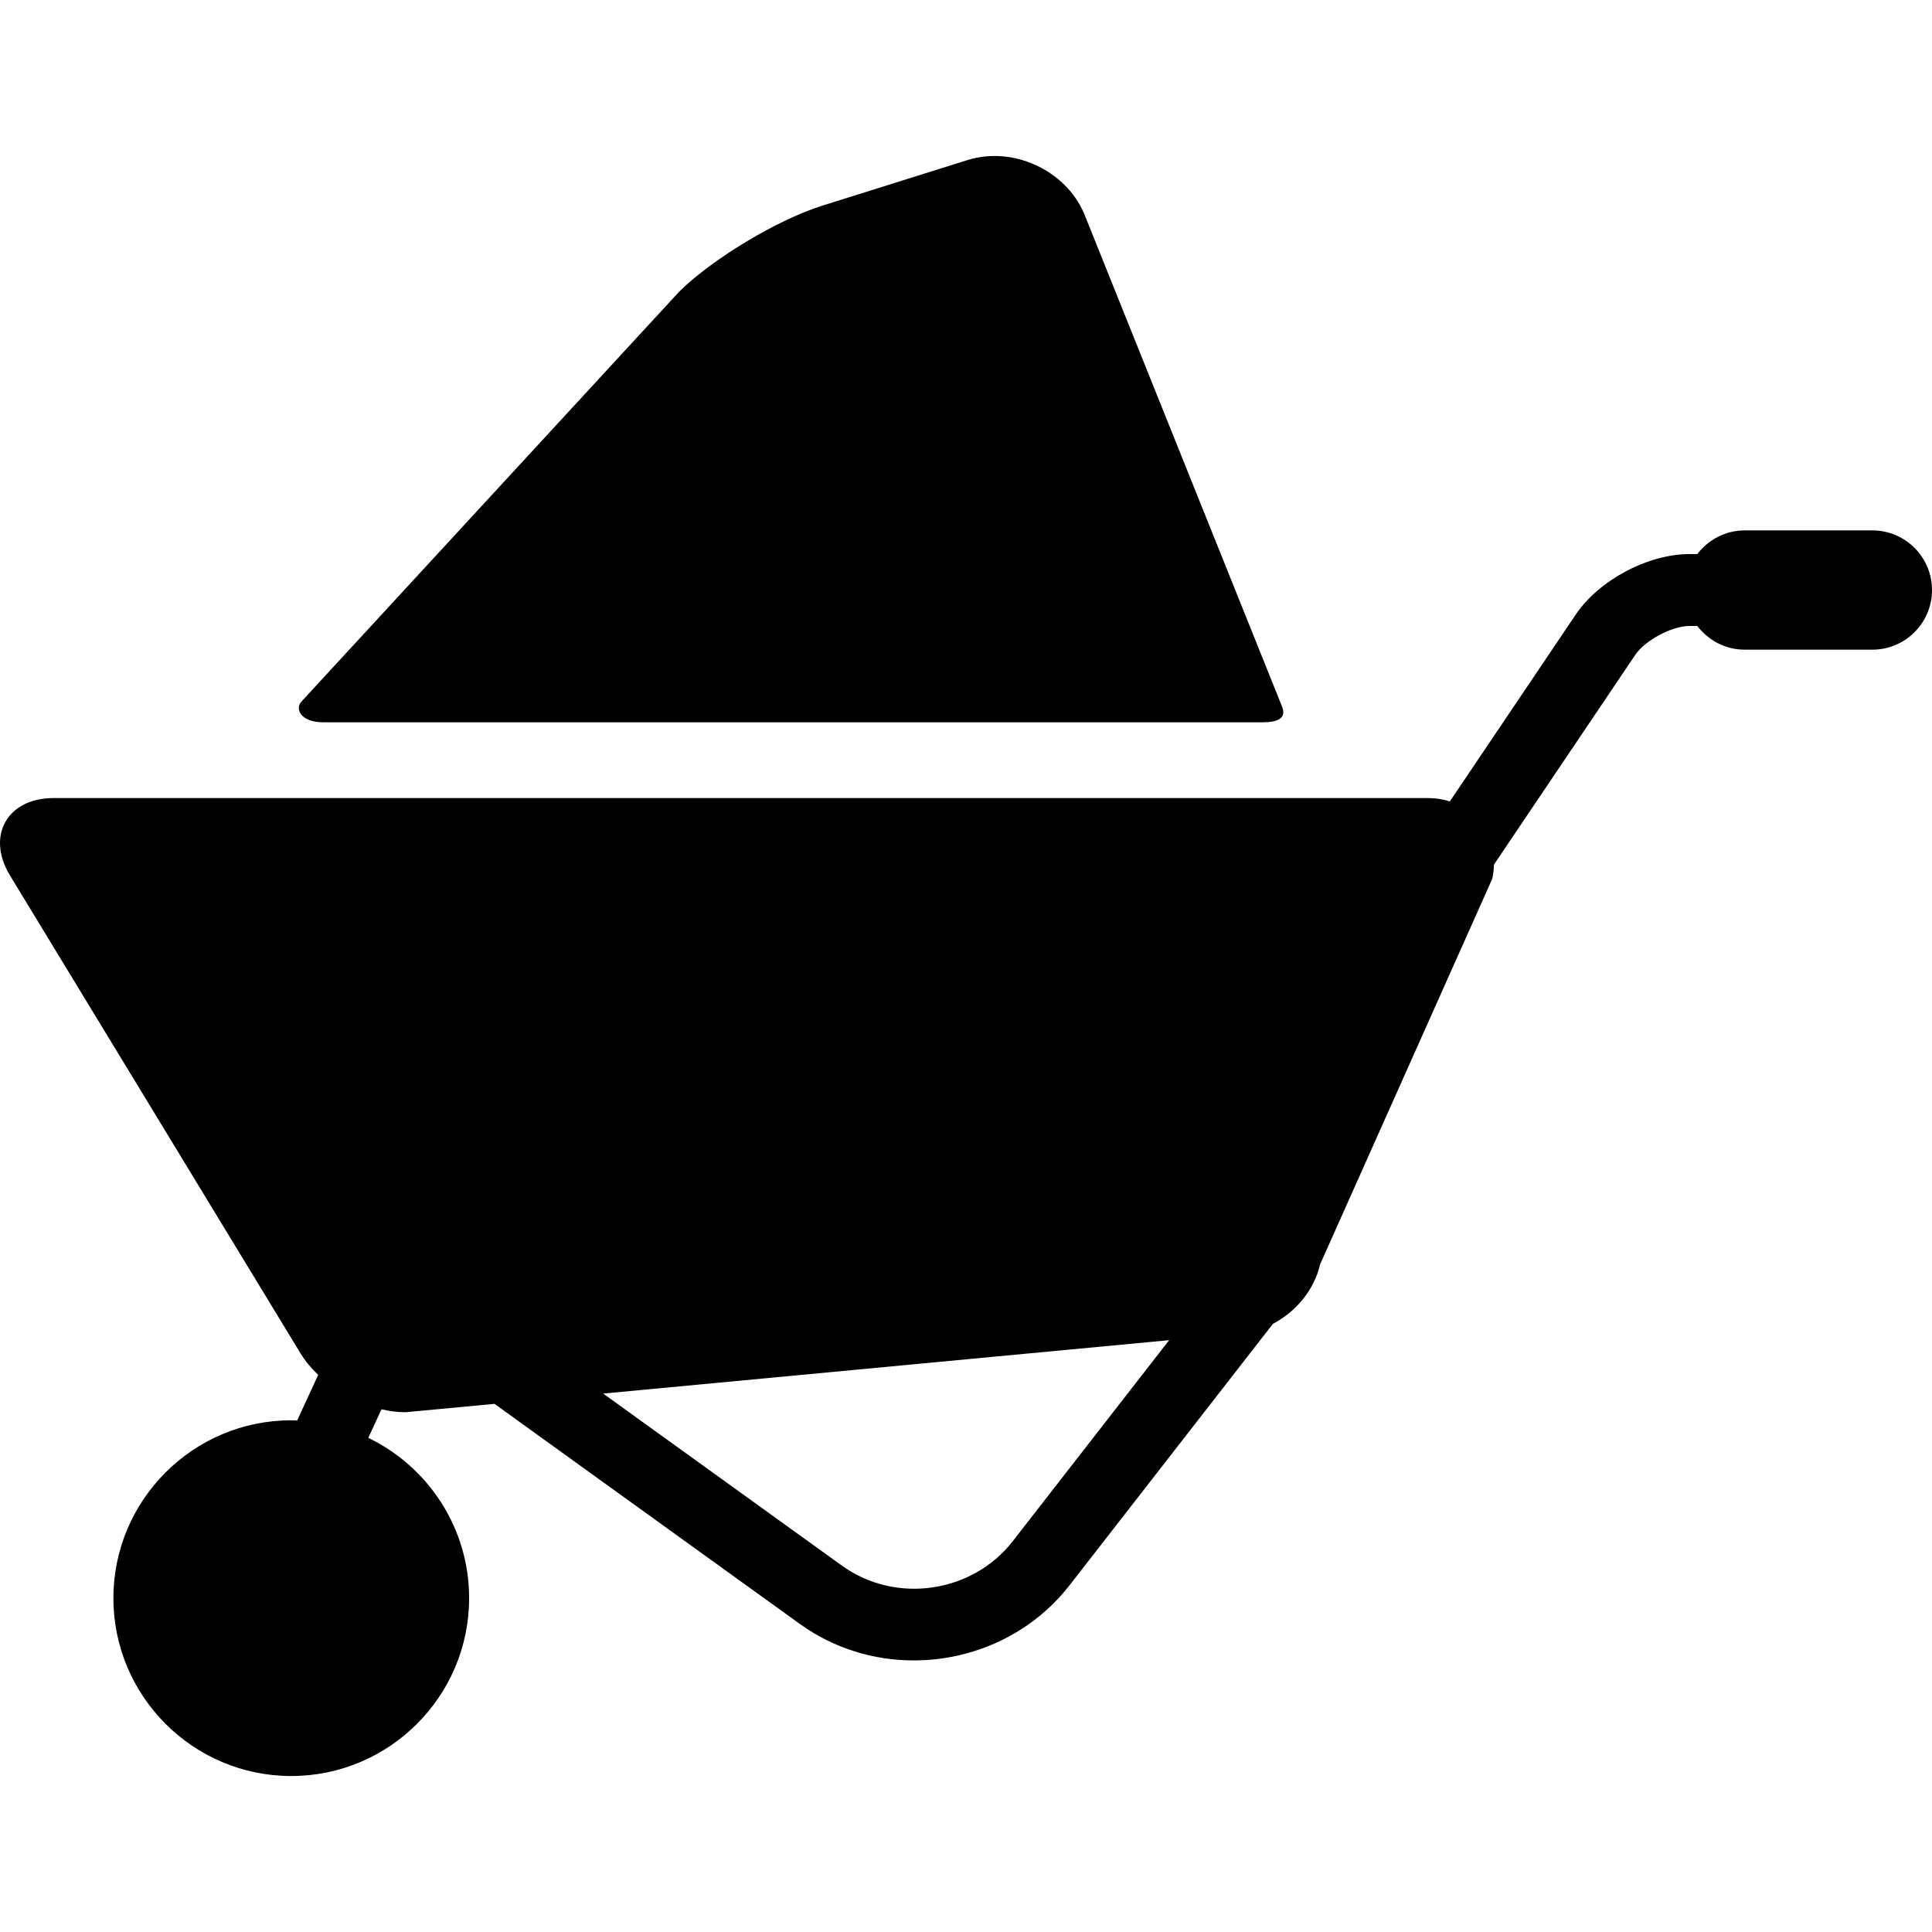
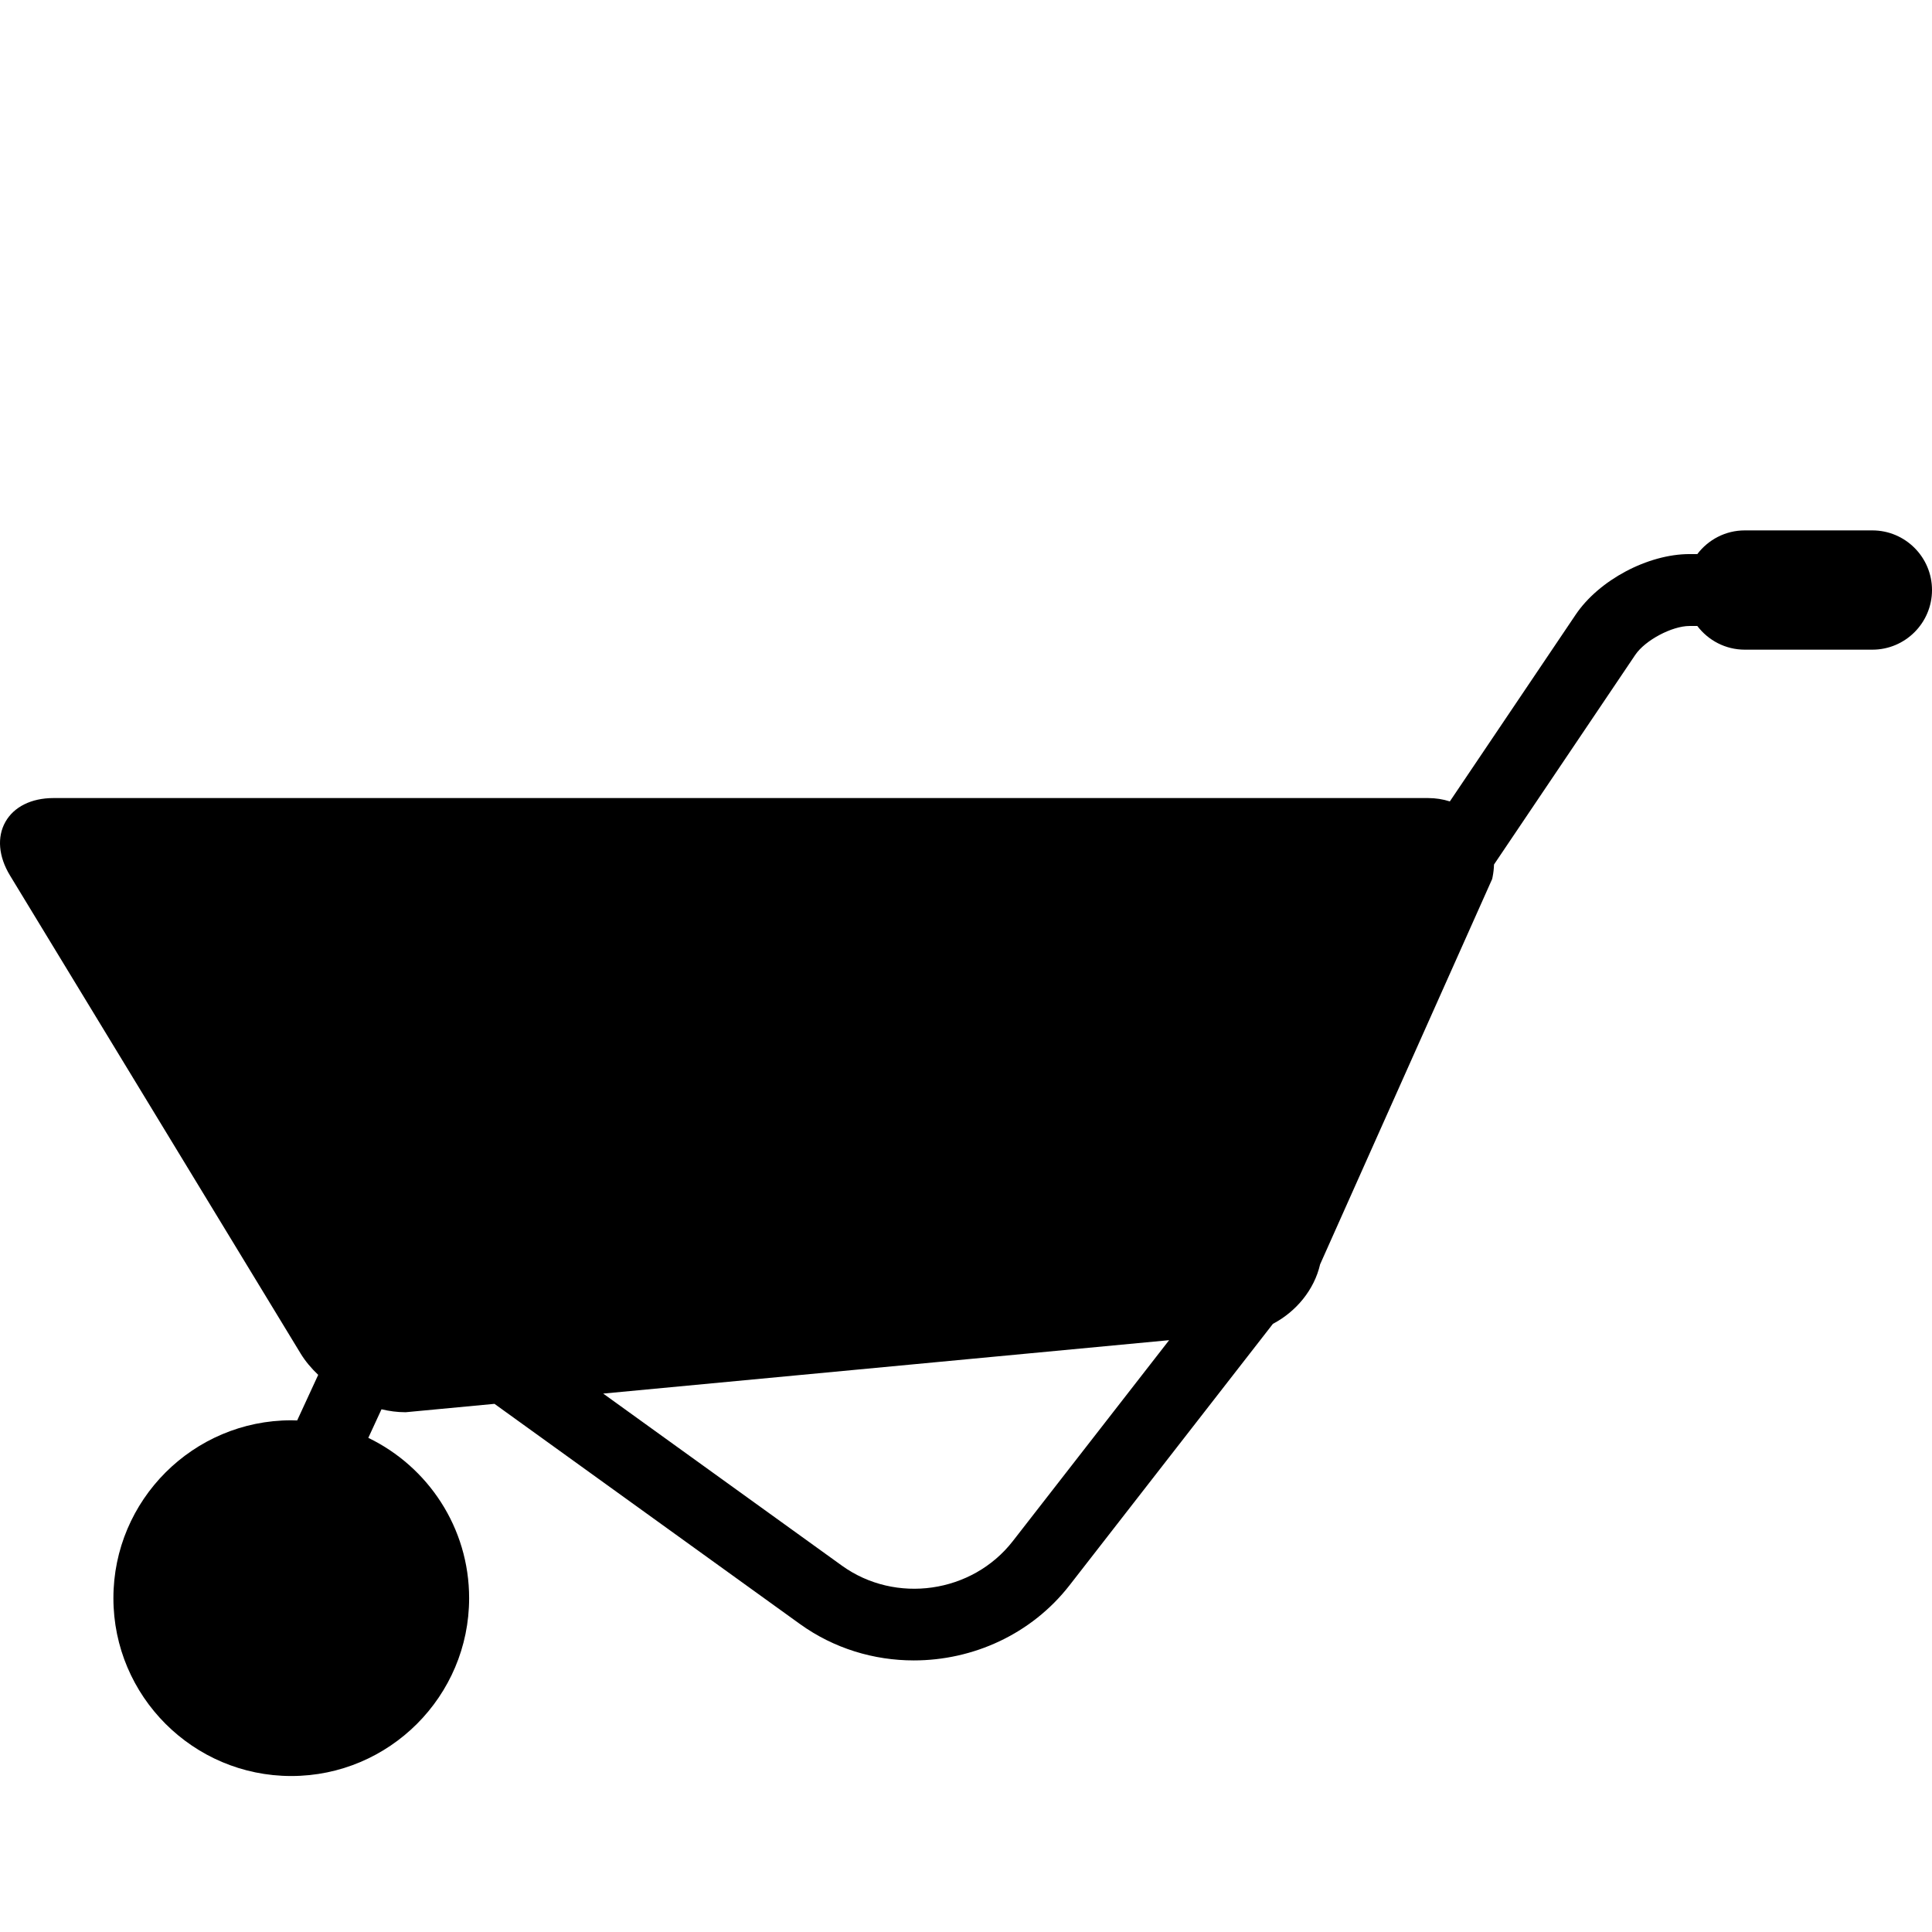
<svg xmlns="http://www.w3.org/2000/svg" version="1.1" id="Capa_1" x="0px" y="0px" viewBox="0 0 611.998 611.998" style="enable-background:new 0 0 611.998 611.998;" xml:space="preserve">
  <g>
    <g>
-       <path d="M102.346,228.801h297.615c8.39,0,6.655-3.91,5.755-5.974L343.353,67.502c-5.987-13.722-22.57-21.281-36.854-16.8    l-45.891,14.398c-14.284,4.482-34.711,16.729-45.394,27.216L95.603,222.107C93.219,224.448,95.238,228.801,102.346,228.801z" />
      <path d="M593.11,168.014h-40.416c-6.138,0-11.584,2.955-15.036,7.503h-2.466c-13.191,0-28.696,8.25-36.068,19.19l-39.86,59.157    c-2.175-0.692-4.501-1.064-6.911-1.064H16.941c-6.981,0-12.535,2.756-15.237,7.561c-2.702,4.805-2.171,10.983,1.454,16.949    l92.069,151.441c1.46,2.402,3.368,4.673,5.568,6.763l-6.661,14.439c-0.622-0.021-1.242-0.048-1.87-0.048    c-31.067,0-56.341,25.274-56.341,56.341s25.274,56.341,56.341,56.341s56.341-25.274,56.341-56.341    c0-22.33-13.056-41.667-31.937-50.778l4.177-9.051c2.519,0.596,5.027,0.927,7.445,0.927h0.268l28.077-2.65l96.737,69.728    c10.808,7.791,23.486,11.547,36.101,11.547c18.677,0,37.217-8.237,49.33-23.809l64.417-82.81    c7.321-3.842,13.086-10.744,14.951-18.85l54.25-121.497l0.257-0.574l0.124-0.616c0.269-1.328,0.414-2.652,0.451-3.962    l44.754-66.421c3.109-4.614,11.619-9.141,17.182-9.141h2.465c3.453,4.548,8.9,7.504,15.038,7.504h40.416    c10.416,0,18.891-8.474,18.891-18.891S603.525,168.014,593.11,168.014z M320.83,488.178c-12.862,16.535-37.149,20.017-54.139,7.77    l-75.615-54.504l179.267-16.918L320.83,488.178z" />
    </g>
  </g>
  <g>
</g>
  <g>
</g>
  <g>
</g>
  <g>
</g>
  <g>
</g>
  <g>
</g>
  <g>
</g>
  <g>
</g>
  <g>
</g>
  <g>
</g>
  <g>
</g>
  <g>
</g>
  <g>
</g>
  <g>
</g>
  <g>
</g>
</svg>